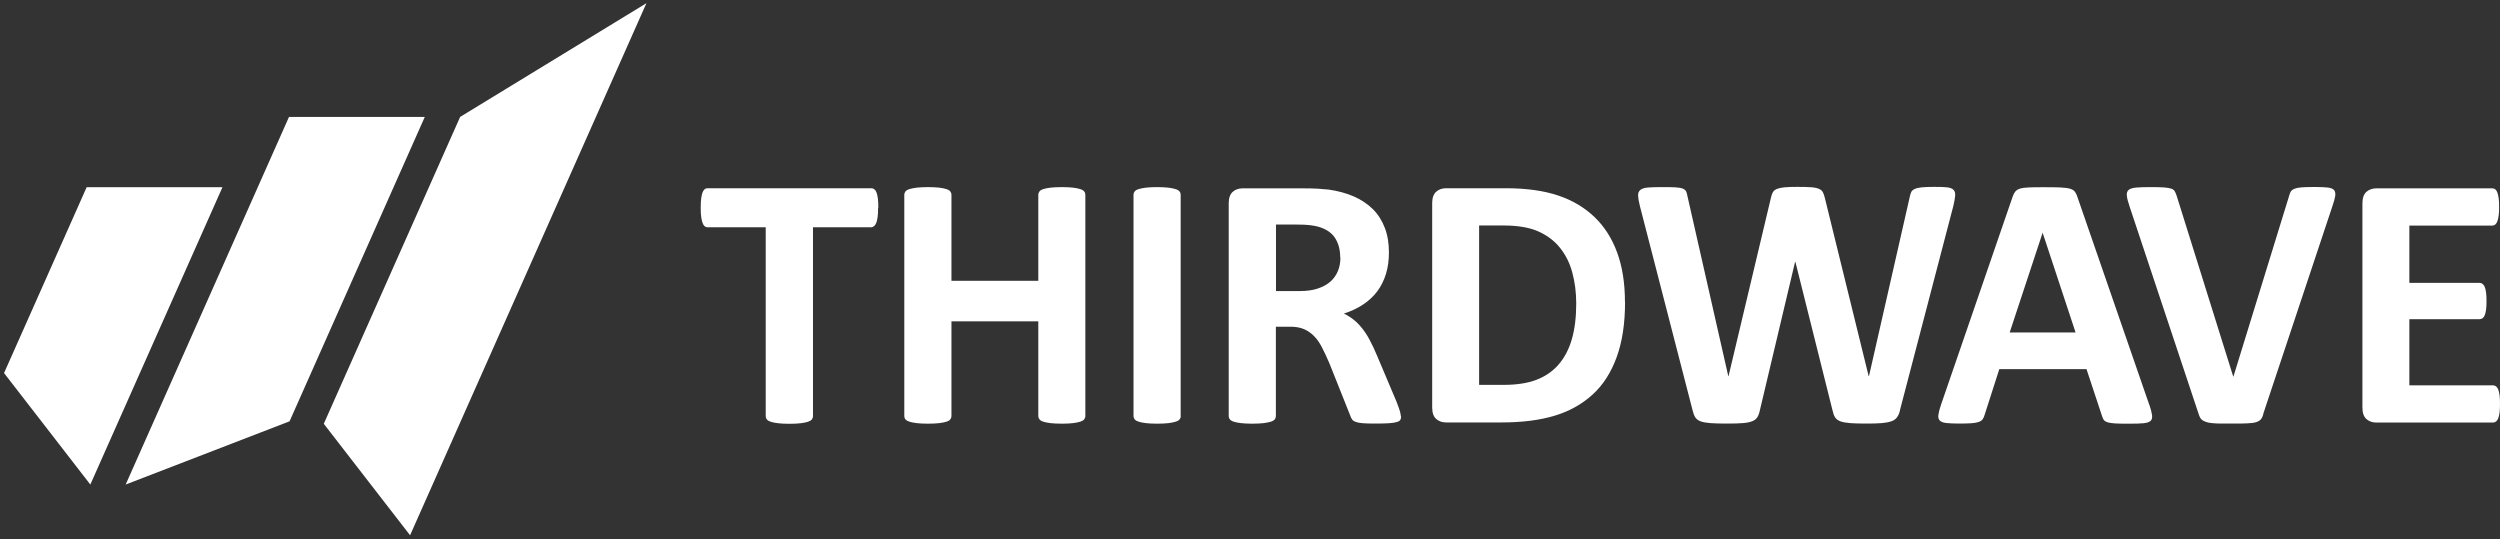
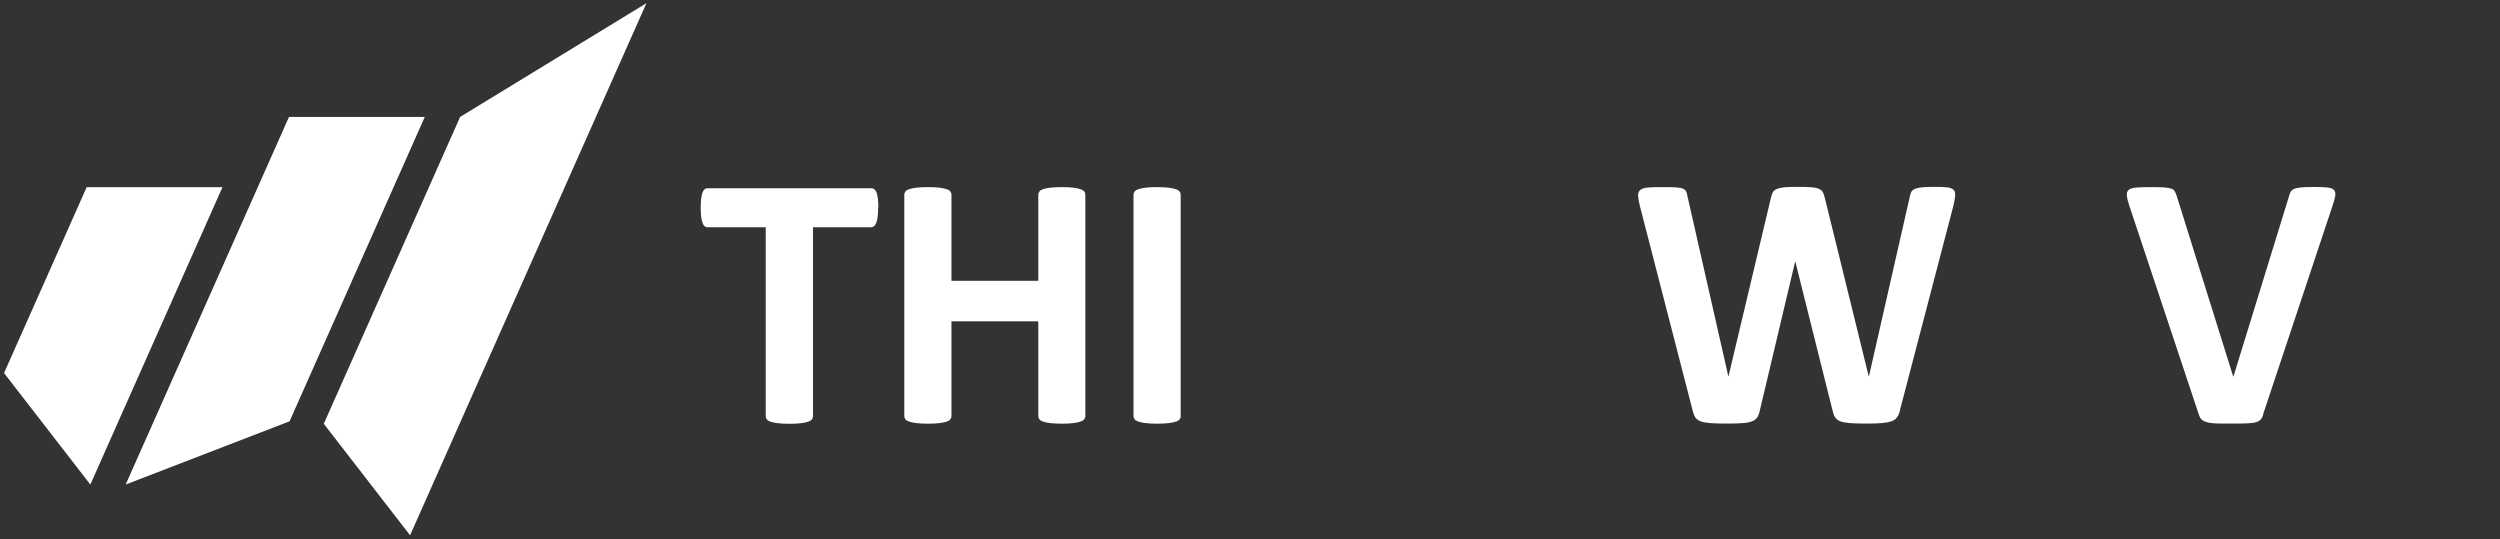
<svg xmlns="http://www.w3.org/2000/svg" width="575" height="124" viewBox="0 0 575 124" fill="none">
  <rect x="0" y="0" width="575" height="124" fill="#333333" stroke="none" />
  <path d="M201.962 47.795C201.962 48.597 201.937 49.296 201.86 49.865C201.783 50.434 201.68 50.9 201.552 51.237C201.424 51.573 201.244 51.832 201.039 52.013C200.834 52.168 200.603 52.272 200.347 52.272H186.987V95.712C186.987 95.997 186.885 96.23 186.731 96.463C186.552 96.695 186.244 96.876 185.834 97.006C185.423 97.135 184.859 97.265 184.167 97.342C183.474 97.42 182.603 97.472 181.551 97.472C180.5 97.472 179.628 97.42 178.936 97.342C178.244 97.265 177.679 97.135 177.269 97.006C176.859 96.876 176.551 96.695 176.372 96.463C176.192 96.23 176.115 95.997 176.115 95.712V52.272H162.756C162.474 52.272 162.243 52.194 162.064 52.013C161.858 51.858 161.705 51.599 161.576 51.237C161.448 50.874 161.346 50.434 161.269 49.865C161.192 49.296 161.166 48.597 161.166 47.795C161.166 46.993 161.192 46.243 161.269 45.674C161.346 45.105 161.448 44.639 161.576 44.277C161.705 43.94 161.884 43.682 162.064 43.526C162.243 43.371 162.499 43.294 162.756 43.294H200.398C200.655 43.294 200.885 43.371 201.09 43.526C201.296 43.682 201.475 43.94 201.603 44.277C201.731 44.613 201.834 45.079 201.911 45.674C201.988 46.269 202.014 46.968 202.014 47.795H201.962Z" fill="white" />
  <path d="M249.63 95.686C249.63 95.971 249.528 96.204 249.374 96.437C249.195 96.669 248.887 96.851 248.477 96.98C248.066 97.109 247.502 97.239 246.836 97.316C246.169 97.394 245.271 97.446 244.246 97.446C243.22 97.446 242.297 97.394 241.579 97.316C240.887 97.239 240.322 97.109 239.938 96.98C239.528 96.851 239.246 96.669 239.066 96.437C238.887 96.204 238.81 95.971 238.81 95.686V73.901H218.835V95.686C218.835 95.971 218.758 96.204 218.578 96.437C218.424 96.669 218.117 96.851 217.706 96.98C217.296 97.109 216.732 97.239 216.065 97.316C215.399 97.394 214.501 97.446 213.424 97.446C212.347 97.446 211.501 97.394 210.809 97.316C210.116 97.239 209.552 97.109 209.142 96.98C208.732 96.851 208.424 96.669 208.245 96.437C208.065 96.204 207.988 95.971 207.988 95.686V44.794C207.988 44.51 208.091 44.277 208.245 44.044C208.424 43.811 208.732 43.63 209.142 43.501C209.552 43.371 210.116 43.242 210.809 43.164C211.501 43.087 212.373 43.035 213.424 43.035C214.475 43.035 215.373 43.087 216.065 43.164C216.758 43.242 217.296 43.371 217.706 43.501C218.117 43.63 218.399 43.811 218.578 44.044C218.732 44.277 218.835 44.51 218.835 44.794V64.587H238.81V44.794C238.81 44.51 238.912 44.277 239.066 44.044C239.246 43.811 239.528 43.63 239.938 43.501C240.348 43.371 240.887 43.242 241.579 43.164C242.271 43.087 243.169 43.035 244.246 43.035C245.323 43.035 246.169 43.087 246.836 43.164C247.502 43.242 248.066 43.371 248.477 43.501C248.887 43.63 249.195 43.811 249.374 44.044C249.554 44.277 249.63 44.51 249.63 44.794V95.686Z" fill="white" />
  <path d="M271.58 95.686C271.58 95.971 271.503 96.204 271.323 96.437C271.144 96.669 270.862 96.851 270.426 96.98C269.99 97.109 269.452 97.239 268.785 97.316C268.093 97.394 267.221 97.446 266.144 97.446C265.067 97.446 264.221 97.394 263.528 97.316C262.836 97.239 262.272 97.109 261.862 96.98C261.451 96.851 261.144 96.669 260.964 96.437C260.785 96.204 260.708 95.971 260.708 95.686V44.794C260.708 44.51 260.785 44.277 260.964 44.044C261.144 43.811 261.451 43.63 261.862 43.501C262.298 43.371 262.836 43.242 263.528 43.164C264.221 43.087 265.093 43.035 266.118 43.035C267.144 43.035 268.067 43.087 268.759 43.164C269.452 43.242 269.99 43.371 270.4 43.501C270.811 43.63 271.118 43.811 271.298 44.044C271.477 44.277 271.554 44.51 271.554 44.794V95.686H271.58Z" fill="white" />
-   <path d="M322.248 95.764C322.248 96.074 322.197 96.333 322.094 96.54C321.992 96.747 321.735 96.928 321.299 97.058C320.864 97.187 320.274 97.29 319.479 97.342C318.684 97.394 317.581 97.42 316.222 97.42C315.068 97.42 314.145 97.394 313.453 97.342C312.761 97.29 312.222 97.187 311.812 97.032C311.402 96.876 311.12 96.695 310.966 96.437C310.812 96.204 310.658 95.919 310.556 95.583L305.76 83.552C305.171 82.18 304.607 80.99 304.068 79.93C303.53 78.869 302.914 77.989 302.222 77.291C301.53 76.592 300.76 76.049 299.888 75.686C299.017 75.324 297.991 75.143 296.837 75.143H293.452V95.686C293.452 95.971 293.375 96.204 293.196 96.437C293.016 96.669 292.734 96.85 292.299 96.98C291.863 97.109 291.324 97.239 290.657 97.316C289.965 97.394 289.093 97.446 288.016 97.446C286.939 97.446 286.093 97.394 285.401 97.316C284.709 97.239 284.144 97.109 283.734 96.98C283.324 96.85 283.042 96.669 282.862 96.437C282.683 96.204 282.606 95.971 282.606 95.686V46.76C282.606 45.544 282.914 44.665 283.529 44.121C284.144 43.578 284.914 43.319 285.811 43.319H299.632C301.042 43.319 302.196 43.345 303.094 43.397C303.991 43.449 304.837 43.526 305.581 43.604C307.735 43.914 309.658 44.432 311.376 45.182C313.094 45.932 314.556 46.916 315.761 48.106C316.966 49.296 317.863 50.745 318.504 52.401C319.146 54.057 319.453 55.945 319.453 58.093C319.453 59.904 319.222 61.534 318.761 63.035C318.299 64.509 317.633 65.855 316.761 67.019C315.889 68.183 314.786 69.192 313.504 70.046C312.222 70.9 310.735 71.599 309.094 72.116C309.889 72.504 310.632 72.97 311.35 73.539C312.043 74.082 312.709 74.781 313.325 75.557C313.94 76.333 314.53 77.239 315.068 78.274C315.607 79.283 316.145 80.421 316.684 81.715L321.171 92.323C321.582 93.384 321.864 94.16 321.992 94.626C322.12 95.117 322.197 95.505 322.197 95.764H322.248ZM308.248 59.205C308.248 57.42 307.837 55.919 307.043 54.703C306.248 53.487 304.94 52.634 303.119 52.116C302.581 51.987 301.94 51.857 301.248 51.78C300.555 51.702 299.581 51.65 298.35 51.65H293.478V66.941H299.017C300.555 66.941 301.914 66.76 303.068 66.372C304.222 65.984 305.196 65.467 305.966 64.794C306.735 64.121 307.325 63.293 307.709 62.362C308.094 61.43 308.299 60.37 308.299 59.205H308.248Z" fill="white" />
-   <path d="M373.763 69.451C373.763 74.393 373.122 78.61 371.84 82.129C370.557 85.648 368.737 88.52 366.327 90.719C363.916 92.918 361.019 94.574 357.583 95.609C354.147 96.644 350.07 97.161 345.352 97.161H332.608C331.71 97.161 330.941 96.902 330.325 96.359C329.71 95.816 329.402 94.936 329.402 93.72V46.735C329.402 45.519 329.71 44.639 330.325 44.096C330.941 43.552 331.71 43.294 332.608 43.294H346.3C351.07 43.294 355.095 43.863 358.403 44.975C361.711 46.088 364.506 47.77 366.788 49.969C369.07 52.168 370.788 54.91 371.968 58.145C373.147 61.405 373.737 65.156 373.737 69.425L373.763 69.451ZM362.532 69.813C362.532 67.252 362.224 64.897 361.634 62.698C361.044 60.499 360.096 58.61 358.788 56.98C357.48 55.35 355.813 54.108 353.762 53.203C351.711 52.297 349.018 51.858 345.685 51.858H340.197V88.52H345.864C348.839 88.52 351.352 88.132 353.377 87.355C355.403 86.579 357.121 85.415 358.48 83.837C359.839 82.258 360.865 80.318 361.532 77.989C362.198 75.661 362.532 72.944 362.532 69.813Z" fill="white" />
  <path d="M436.995 94.393C436.842 95.065 436.611 95.583 436.303 95.997C435.995 96.411 435.585 96.695 434.995 96.902C434.406 97.109 433.662 97.239 432.765 97.316C431.867 97.394 430.713 97.42 429.303 97.42C427.739 97.42 426.482 97.394 425.534 97.316C424.585 97.239 423.841 97.109 423.277 96.902C422.739 96.695 422.328 96.385 422.072 95.997C421.816 95.609 421.636 95.065 421.482 94.393L412.943 60.24H412.866L404.764 94.393C404.635 95.04 404.43 95.557 404.2 95.945C403.943 96.359 403.559 96.669 403.02 96.876C402.482 97.109 401.764 97.239 400.841 97.316C399.917 97.394 398.712 97.42 397.199 97.42C395.61 97.42 394.327 97.394 393.379 97.316C392.43 97.239 391.686 97.109 391.122 96.902C390.584 96.695 390.173 96.385 389.917 95.997C389.661 95.583 389.456 95.065 389.302 94.393L377.173 47.381C376.917 46.372 376.788 45.596 376.763 45.027C376.737 44.458 376.891 44.018 377.25 43.708C377.609 43.397 378.147 43.216 378.942 43.138C379.737 43.061 380.814 43.035 382.224 43.035C383.507 43.035 384.532 43.035 385.302 43.087C386.045 43.138 386.635 43.216 387.02 43.371C387.404 43.526 387.661 43.733 387.814 44.044C387.943 44.328 388.071 44.742 388.148 45.26L397.507 86.527H397.558L407.302 45.544C407.405 45.027 407.559 44.587 407.738 44.251C407.918 43.914 408.225 43.656 408.636 43.475C409.072 43.294 409.636 43.164 410.379 43.087C411.123 43.009 412.123 42.983 413.354 42.983C414.687 42.983 415.738 43.009 416.508 43.061C417.277 43.112 417.892 43.242 418.328 43.423C418.764 43.604 419.072 43.863 419.251 44.199C419.431 44.535 419.585 44.975 419.713 45.519L429.79 86.501H429.867L439.226 45.363C439.303 44.923 439.431 44.535 439.56 44.225C439.688 43.914 439.97 43.656 440.355 43.475C440.739 43.294 441.303 43.164 441.996 43.087C442.714 43.009 443.714 42.983 445.021 42.983C446.227 42.983 447.175 43.009 447.842 43.087C448.509 43.164 448.996 43.345 449.304 43.656C449.611 43.966 449.739 44.406 449.688 45.001C449.637 45.596 449.509 46.398 449.252 47.433L436.995 94.315V94.393Z" fill="white" />
-   <path d="M494.356 93.099C494.69 94.108 494.895 94.884 494.972 95.479C495.049 96.074 494.946 96.488 494.638 96.799C494.331 97.084 493.792 97.265 493.023 97.342C492.254 97.42 491.202 97.446 489.843 97.446C488.484 97.446 487.356 97.446 486.561 97.394C485.766 97.342 485.177 97.265 484.766 97.135C484.356 97.006 484.074 96.825 483.894 96.618C483.741 96.385 483.587 96.1 483.484 95.738L479.894 84.897H459.842L456.458 95.428C456.355 95.816 456.201 96.152 456.022 96.411C455.842 96.669 455.56 96.876 455.15 97.032C454.74 97.187 454.176 97.29 453.458 97.342C452.74 97.394 451.765 97.42 450.586 97.42C449.329 97.42 448.329 97.368 447.611 97.29C446.893 97.213 446.406 97.006 446.124 96.695C445.842 96.385 445.739 95.919 445.842 95.35C445.919 94.755 446.124 93.979 446.457 93.021L462.919 45.208C463.073 44.742 463.278 44.354 463.509 44.07C463.74 43.785 464.073 43.552 464.56 43.397C465.048 43.242 465.714 43.138 466.561 43.112C467.407 43.061 468.535 43.061 469.945 43.061C471.561 43.061 472.868 43.061 473.817 43.112C474.792 43.164 475.535 43.242 476.074 43.397C476.612 43.552 476.997 43.785 477.228 44.096C477.458 44.406 477.663 44.82 477.817 45.337L494.331 93.099H494.356ZM469.843 53.565H469.791L462.227 76.463H477.381L469.817 53.565H469.843Z" fill="white" />
  <path d="M520.562 95.272C520.434 95.738 520.255 96.126 520.024 96.411C519.793 96.695 519.434 96.928 518.947 97.083C518.46 97.239 517.767 97.342 516.921 97.368C516.075 97.42 514.947 97.42 513.588 97.42C512.485 97.42 511.536 97.42 510.767 97.42C509.972 97.42 509.306 97.368 508.767 97.316C508.229 97.265 507.767 97.187 507.434 97.058C507.1 96.954 506.793 96.799 506.562 96.644C506.331 96.488 506.152 96.281 506.023 96.049C505.895 95.816 505.793 95.505 505.664 95.143L489.766 47.381C489.433 46.372 489.228 45.596 489.177 45.001C489.1 44.406 489.254 43.992 489.587 43.682C489.92 43.397 490.51 43.216 491.331 43.138C492.151 43.061 493.305 43.035 494.792 43.035C496.049 43.035 497.049 43.061 497.767 43.112C498.485 43.164 499.023 43.268 499.408 43.397C499.792 43.526 500.049 43.733 500.203 44.018C500.357 44.303 500.51 44.639 500.639 45.053L513.639 86.605H513.69L526.434 45.26C526.537 44.794 526.691 44.406 526.845 44.121C526.998 43.837 527.28 43.604 527.691 43.423C528.101 43.268 528.665 43.138 529.409 43.087C530.152 43.035 531.178 43.009 532.46 43.009C533.742 43.009 534.717 43.061 535.409 43.138C536.101 43.216 536.588 43.423 536.845 43.733C537.101 44.044 537.178 44.51 537.101 45.079C536.999 45.674 536.794 46.45 536.46 47.407L520.537 95.221L520.562 95.272Z" fill="white" />
-   <path d="M575 92.892C575 93.694 574.974 94.367 574.897 94.91C574.82 95.453 574.718 95.893 574.59 96.23C574.461 96.566 574.282 96.799 574.077 96.954C573.872 97.109 573.641 97.187 573.384 97.187H546.563C545.666 97.187 544.896 96.928 544.281 96.385C543.665 95.841 543.358 94.962 543.358 93.746V46.76C543.358 45.544 543.665 44.665 544.281 44.121C544.896 43.578 545.666 43.319 546.563 43.319H573.231C573.487 43.319 573.692 43.397 573.897 43.526C574.077 43.656 574.256 43.914 574.384 44.251C574.513 44.587 574.615 45.053 574.692 45.57C574.769 46.088 574.795 46.786 574.795 47.64C574.795 48.416 574.769 49.089 574.692 49.606C574.615 50.124 574.513 50.59 574.384 50.926C574.256 51.262 574.077 51.495 573.897 51.65C573.692 51.806 573.487 51.883 573.231 51.883H554.153V65.053H570.282C570.538 65.053 570.743 65.13 570.974 65.285C571.179 65.441 571.359 65.674 571.487 65.984C571.615 66.294 571.718 66.734 571.795 67.278C571.872 67.821 571.897 68.468 571.897 69.244C571.897 70.02 571.872 70.719 571.795 71.236C571.718 71.754 571.615 72.194 571.487 72.504C571.359 72.814 571.179 73.047 570.974 73.203C570.769 73.332 570.538 73.41 570.282 73.41H554.153V88.623H573.384C573.641 88.623 573.846 88.701 574.077 88.856C574.282 89.011 574.461 89.244 574.59 89.58C574.718 89.917 574.82 90.356 574.897 90.9C574.974 91.443 575 92.116 575 92.918V92.892Z" fill="white" />
  <path d="M66.599 96.902L97.703 26.89H66.471L28.905 111.443L66.599 96.902Z" fill="white" />
  <path d="M20.777 111.443L51.163 43.061H19.931L0.93 85.803L20.777 111.443Z" fill="white" />
  <path d="M94.318 123.112L148.679 0.732L105.831 26.89L74.471 97.472L94.318 123.112Z" fill="white" />
</svg>